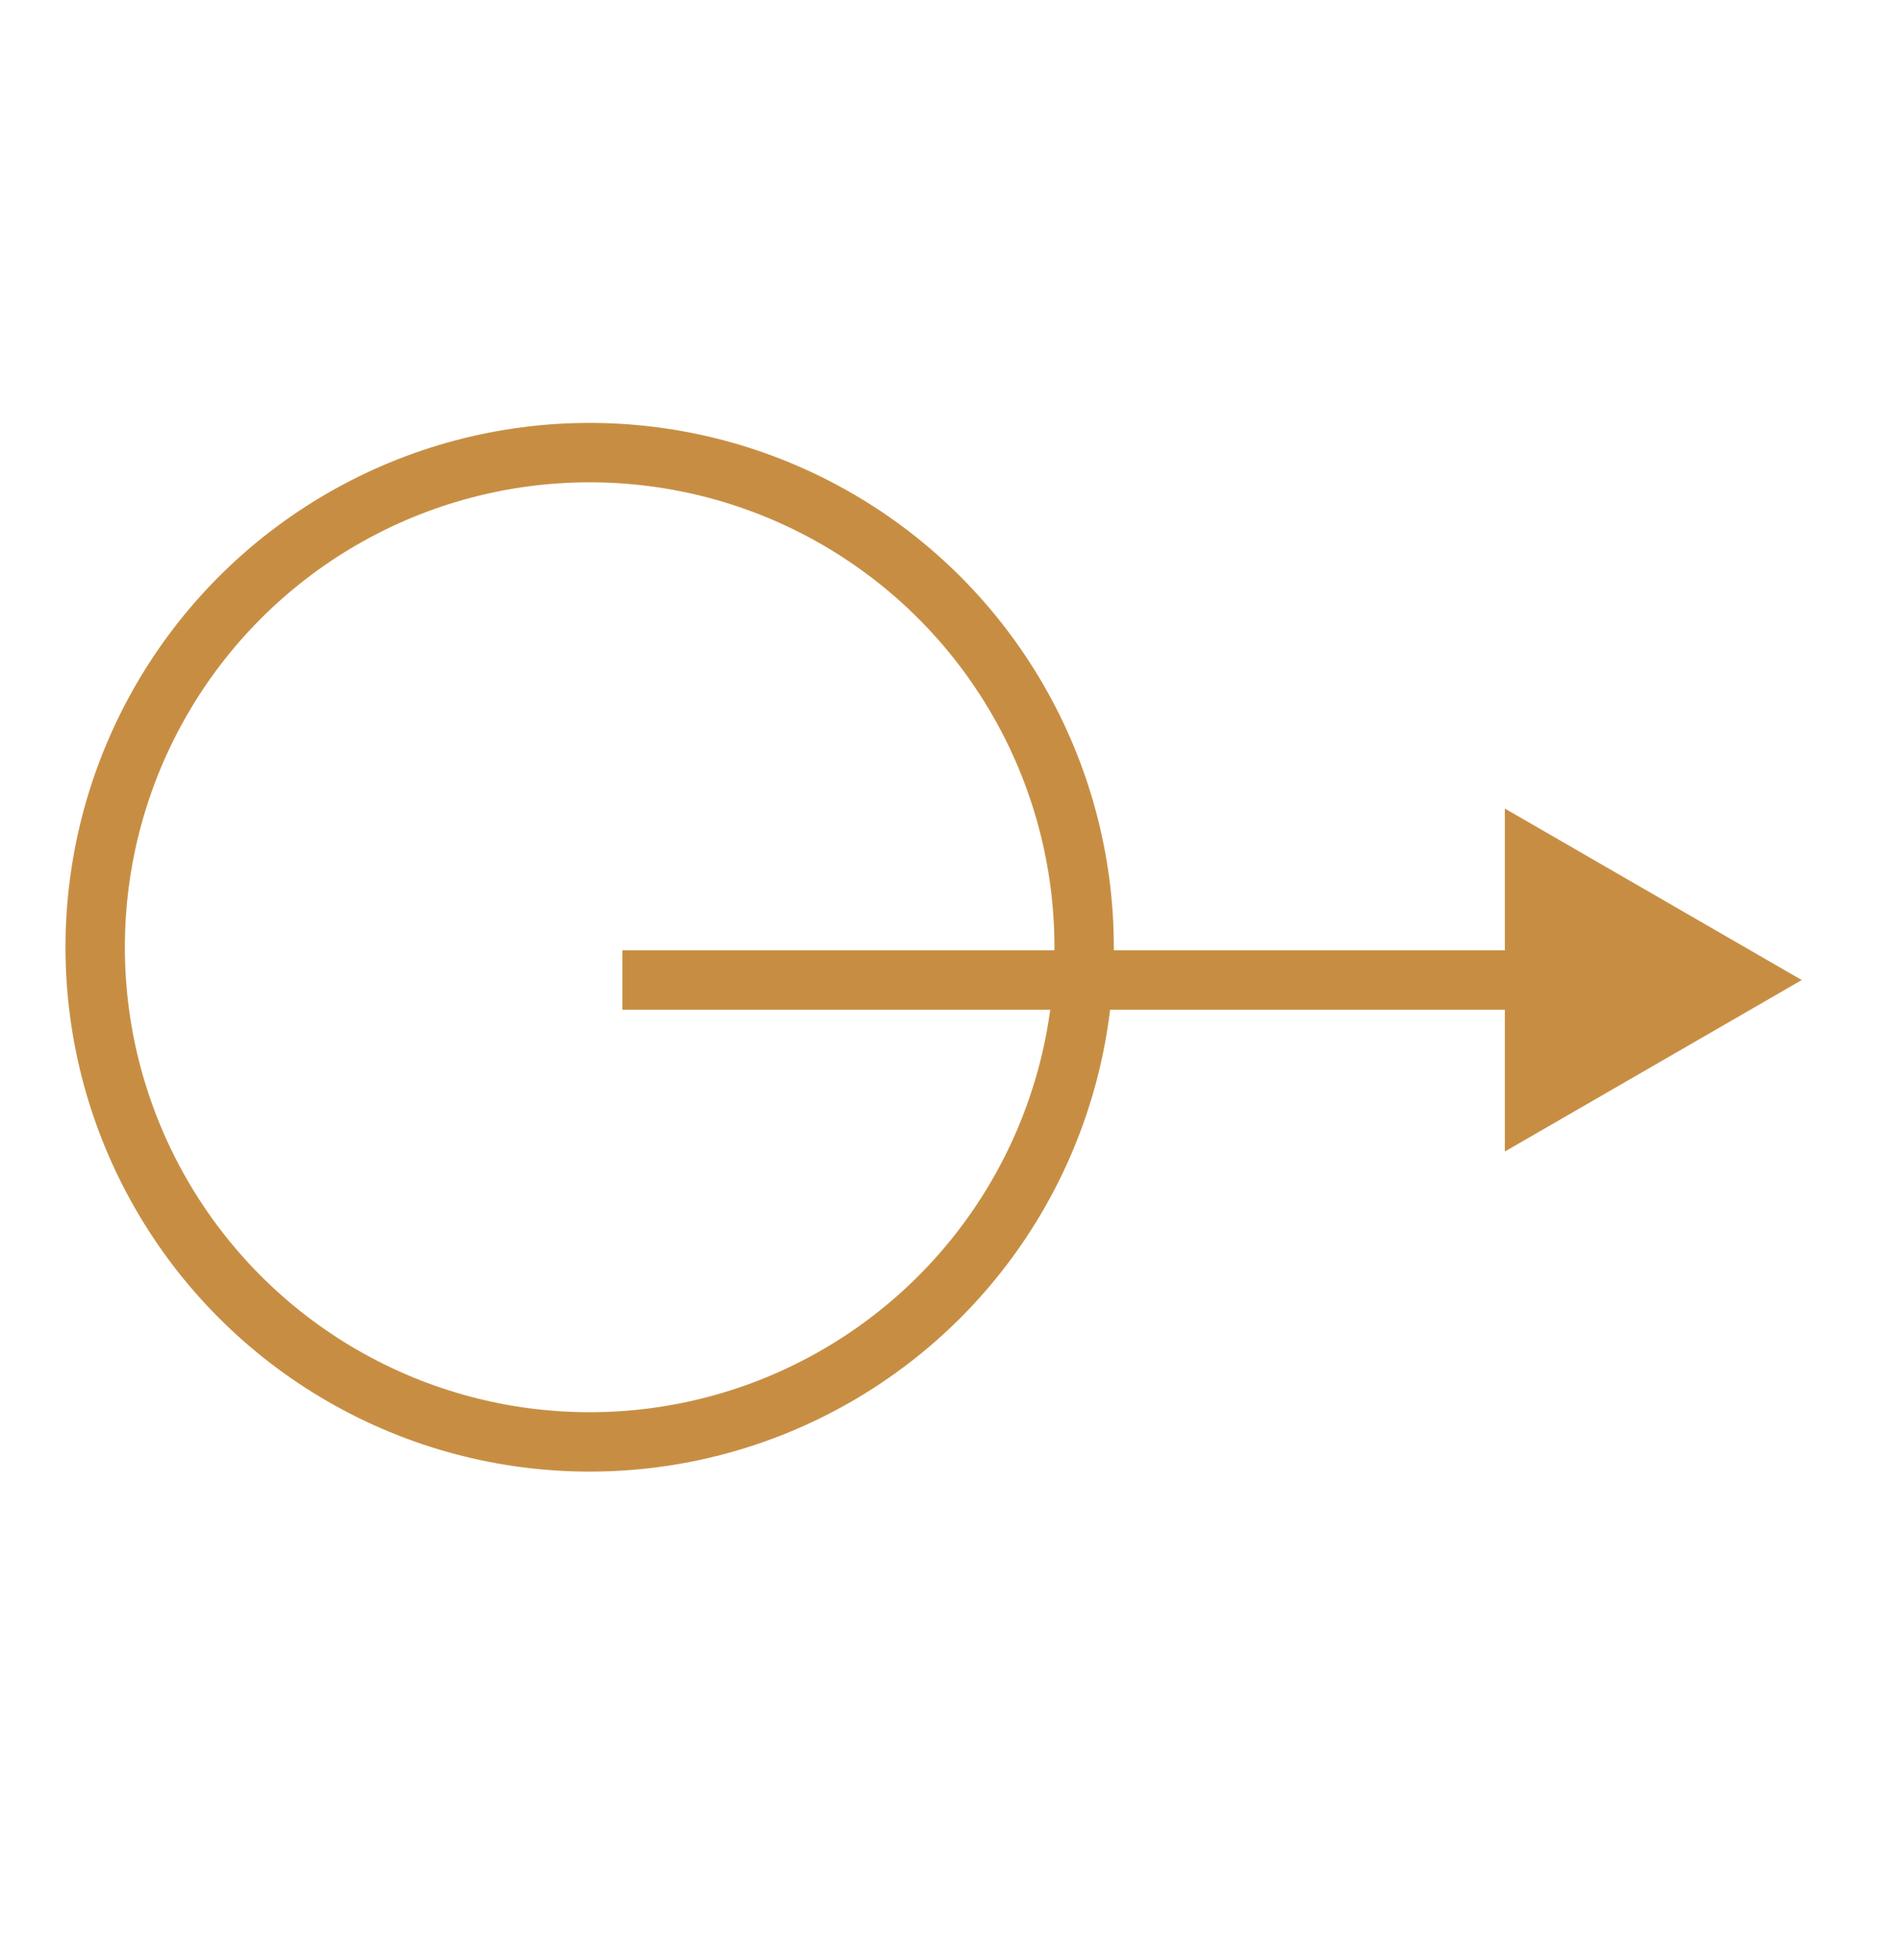
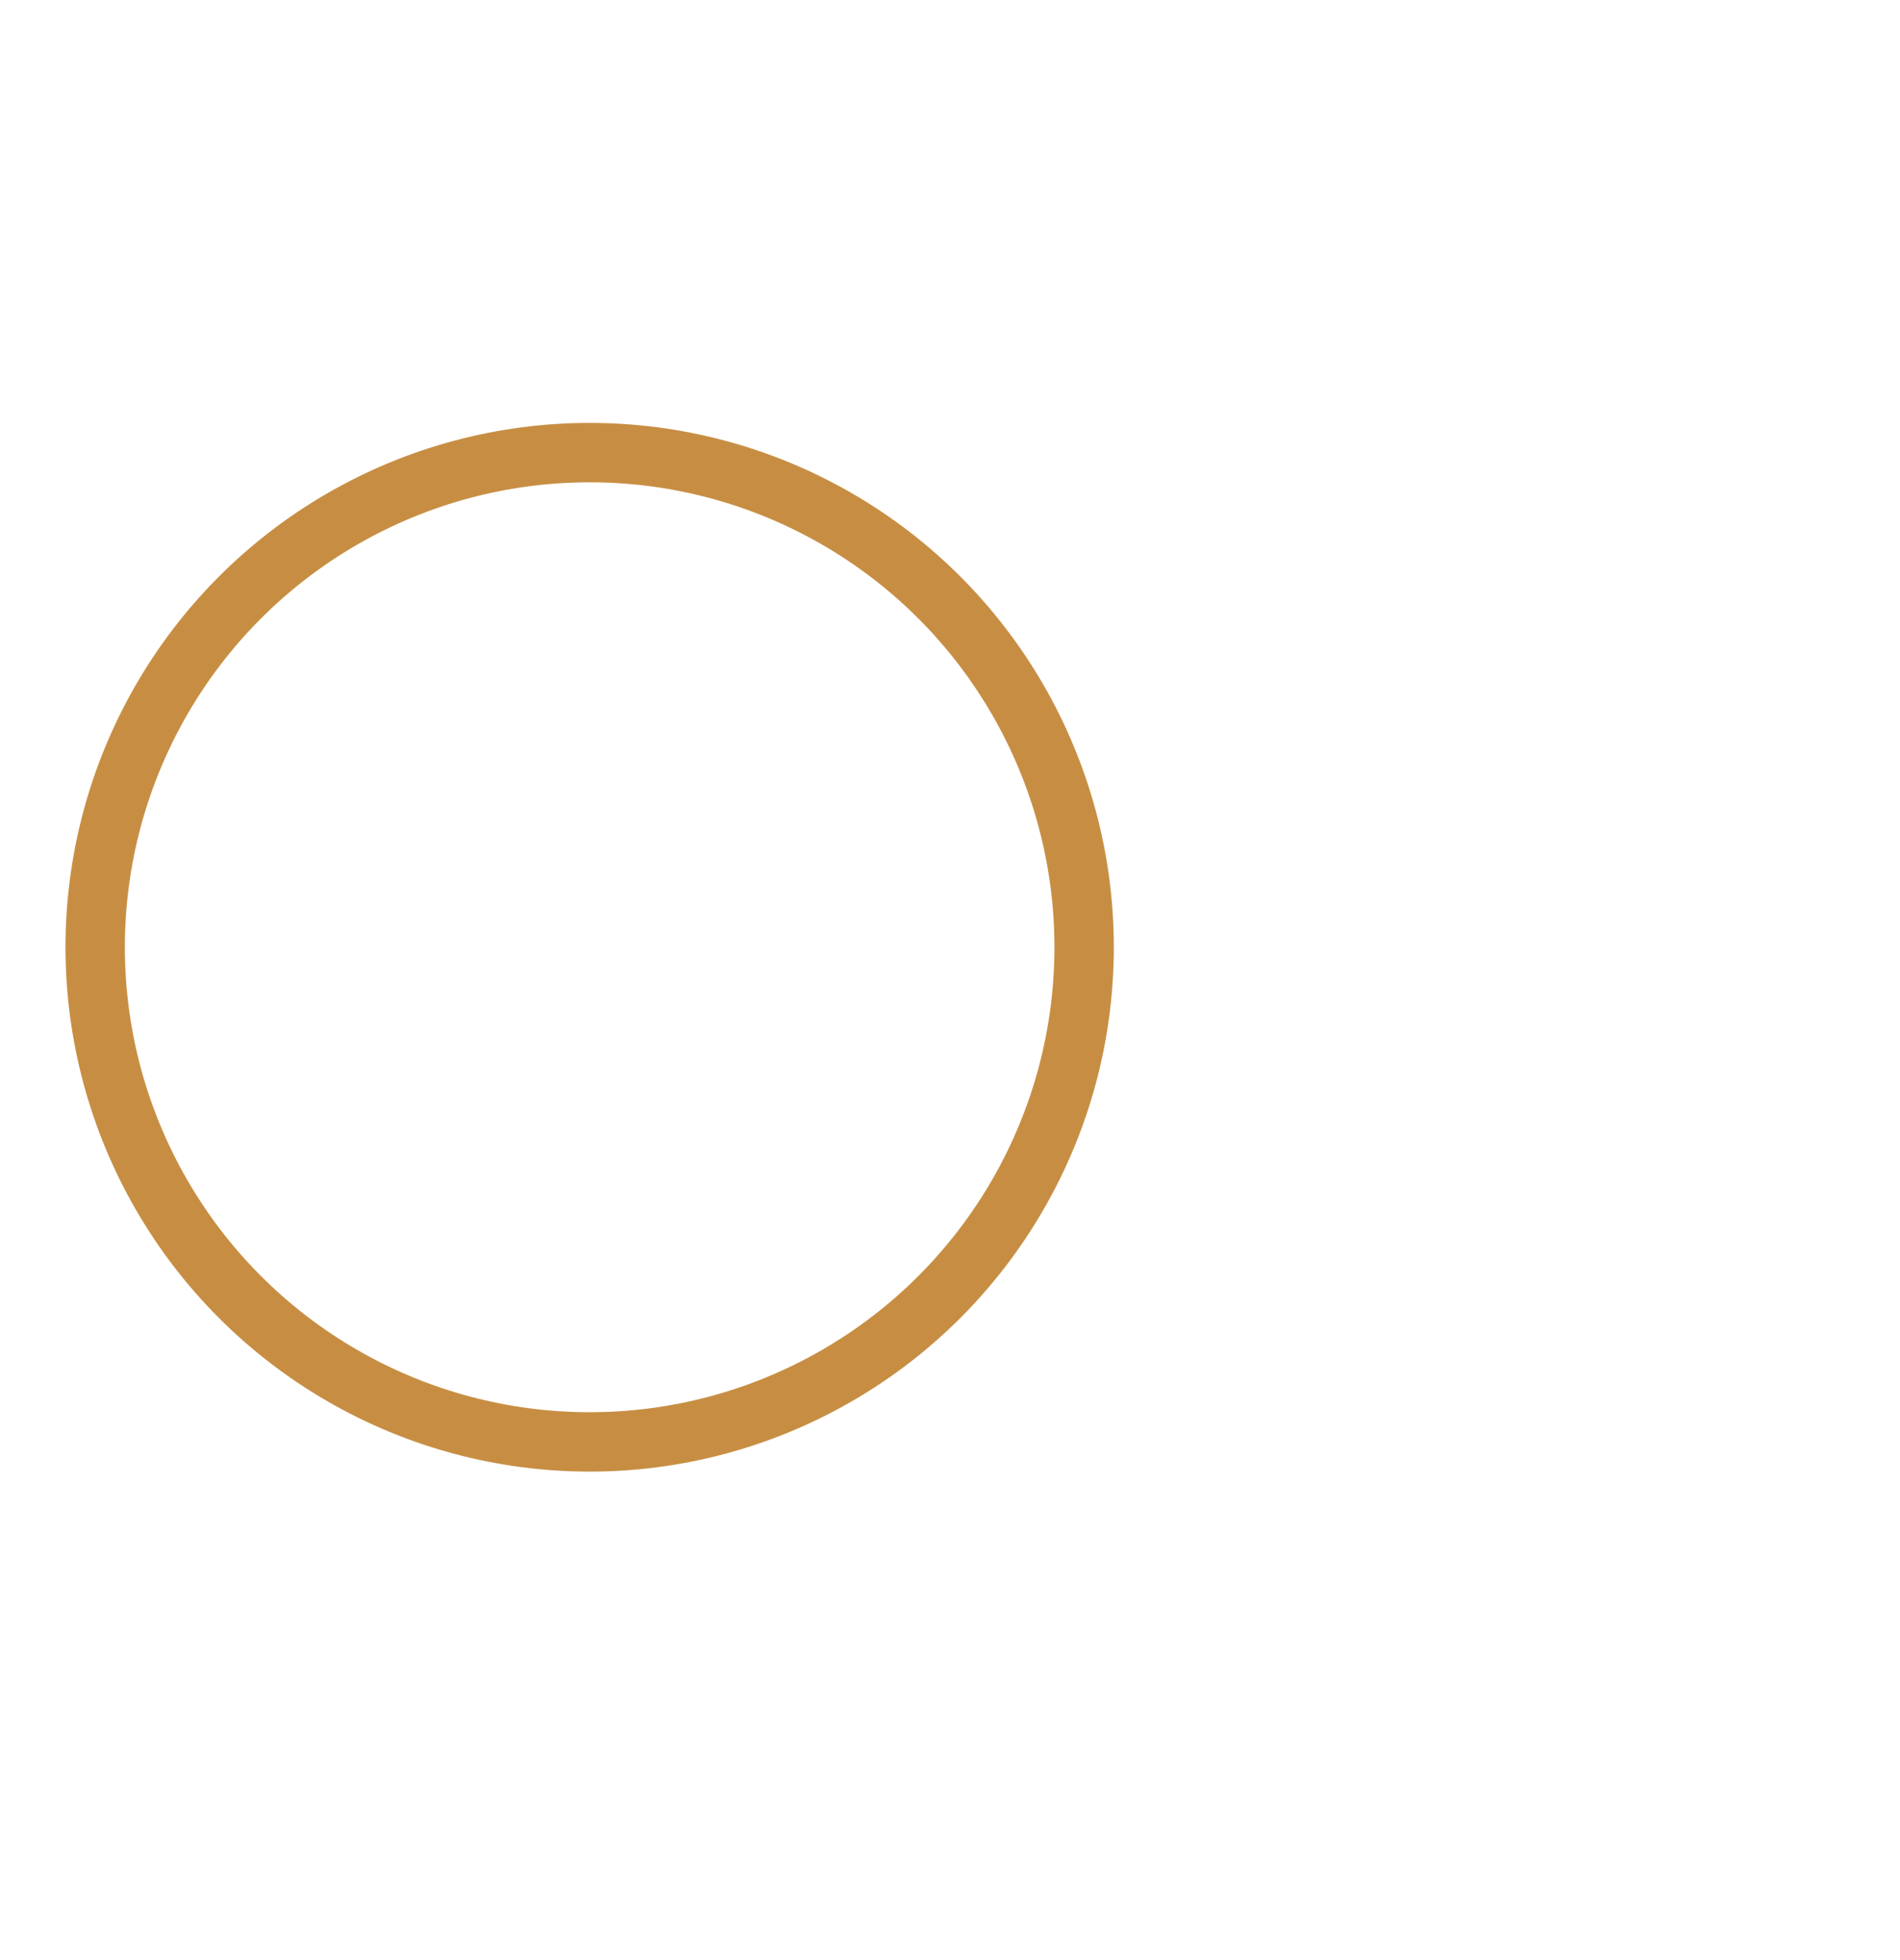
<svg xmlns="http://www.w3.org/2000/svg" width="32" height="33" viewBox="0 0 32 33" fill="none">
  <g id="Frame 101">
    <g id="Group 10">
      <circle id="Ellipse 2" cx="9.931" cy="15.948" r="8.328" stroke="#C78E43" />
-       <path id="Arrow 1" d="M30.345 16.5L25.345 13.613V19.387L30.345 16.5ZM10.483 17H25.845V16H10.483V17Z" fill="#C78E43" />
    </g>
  </g>
</svg>